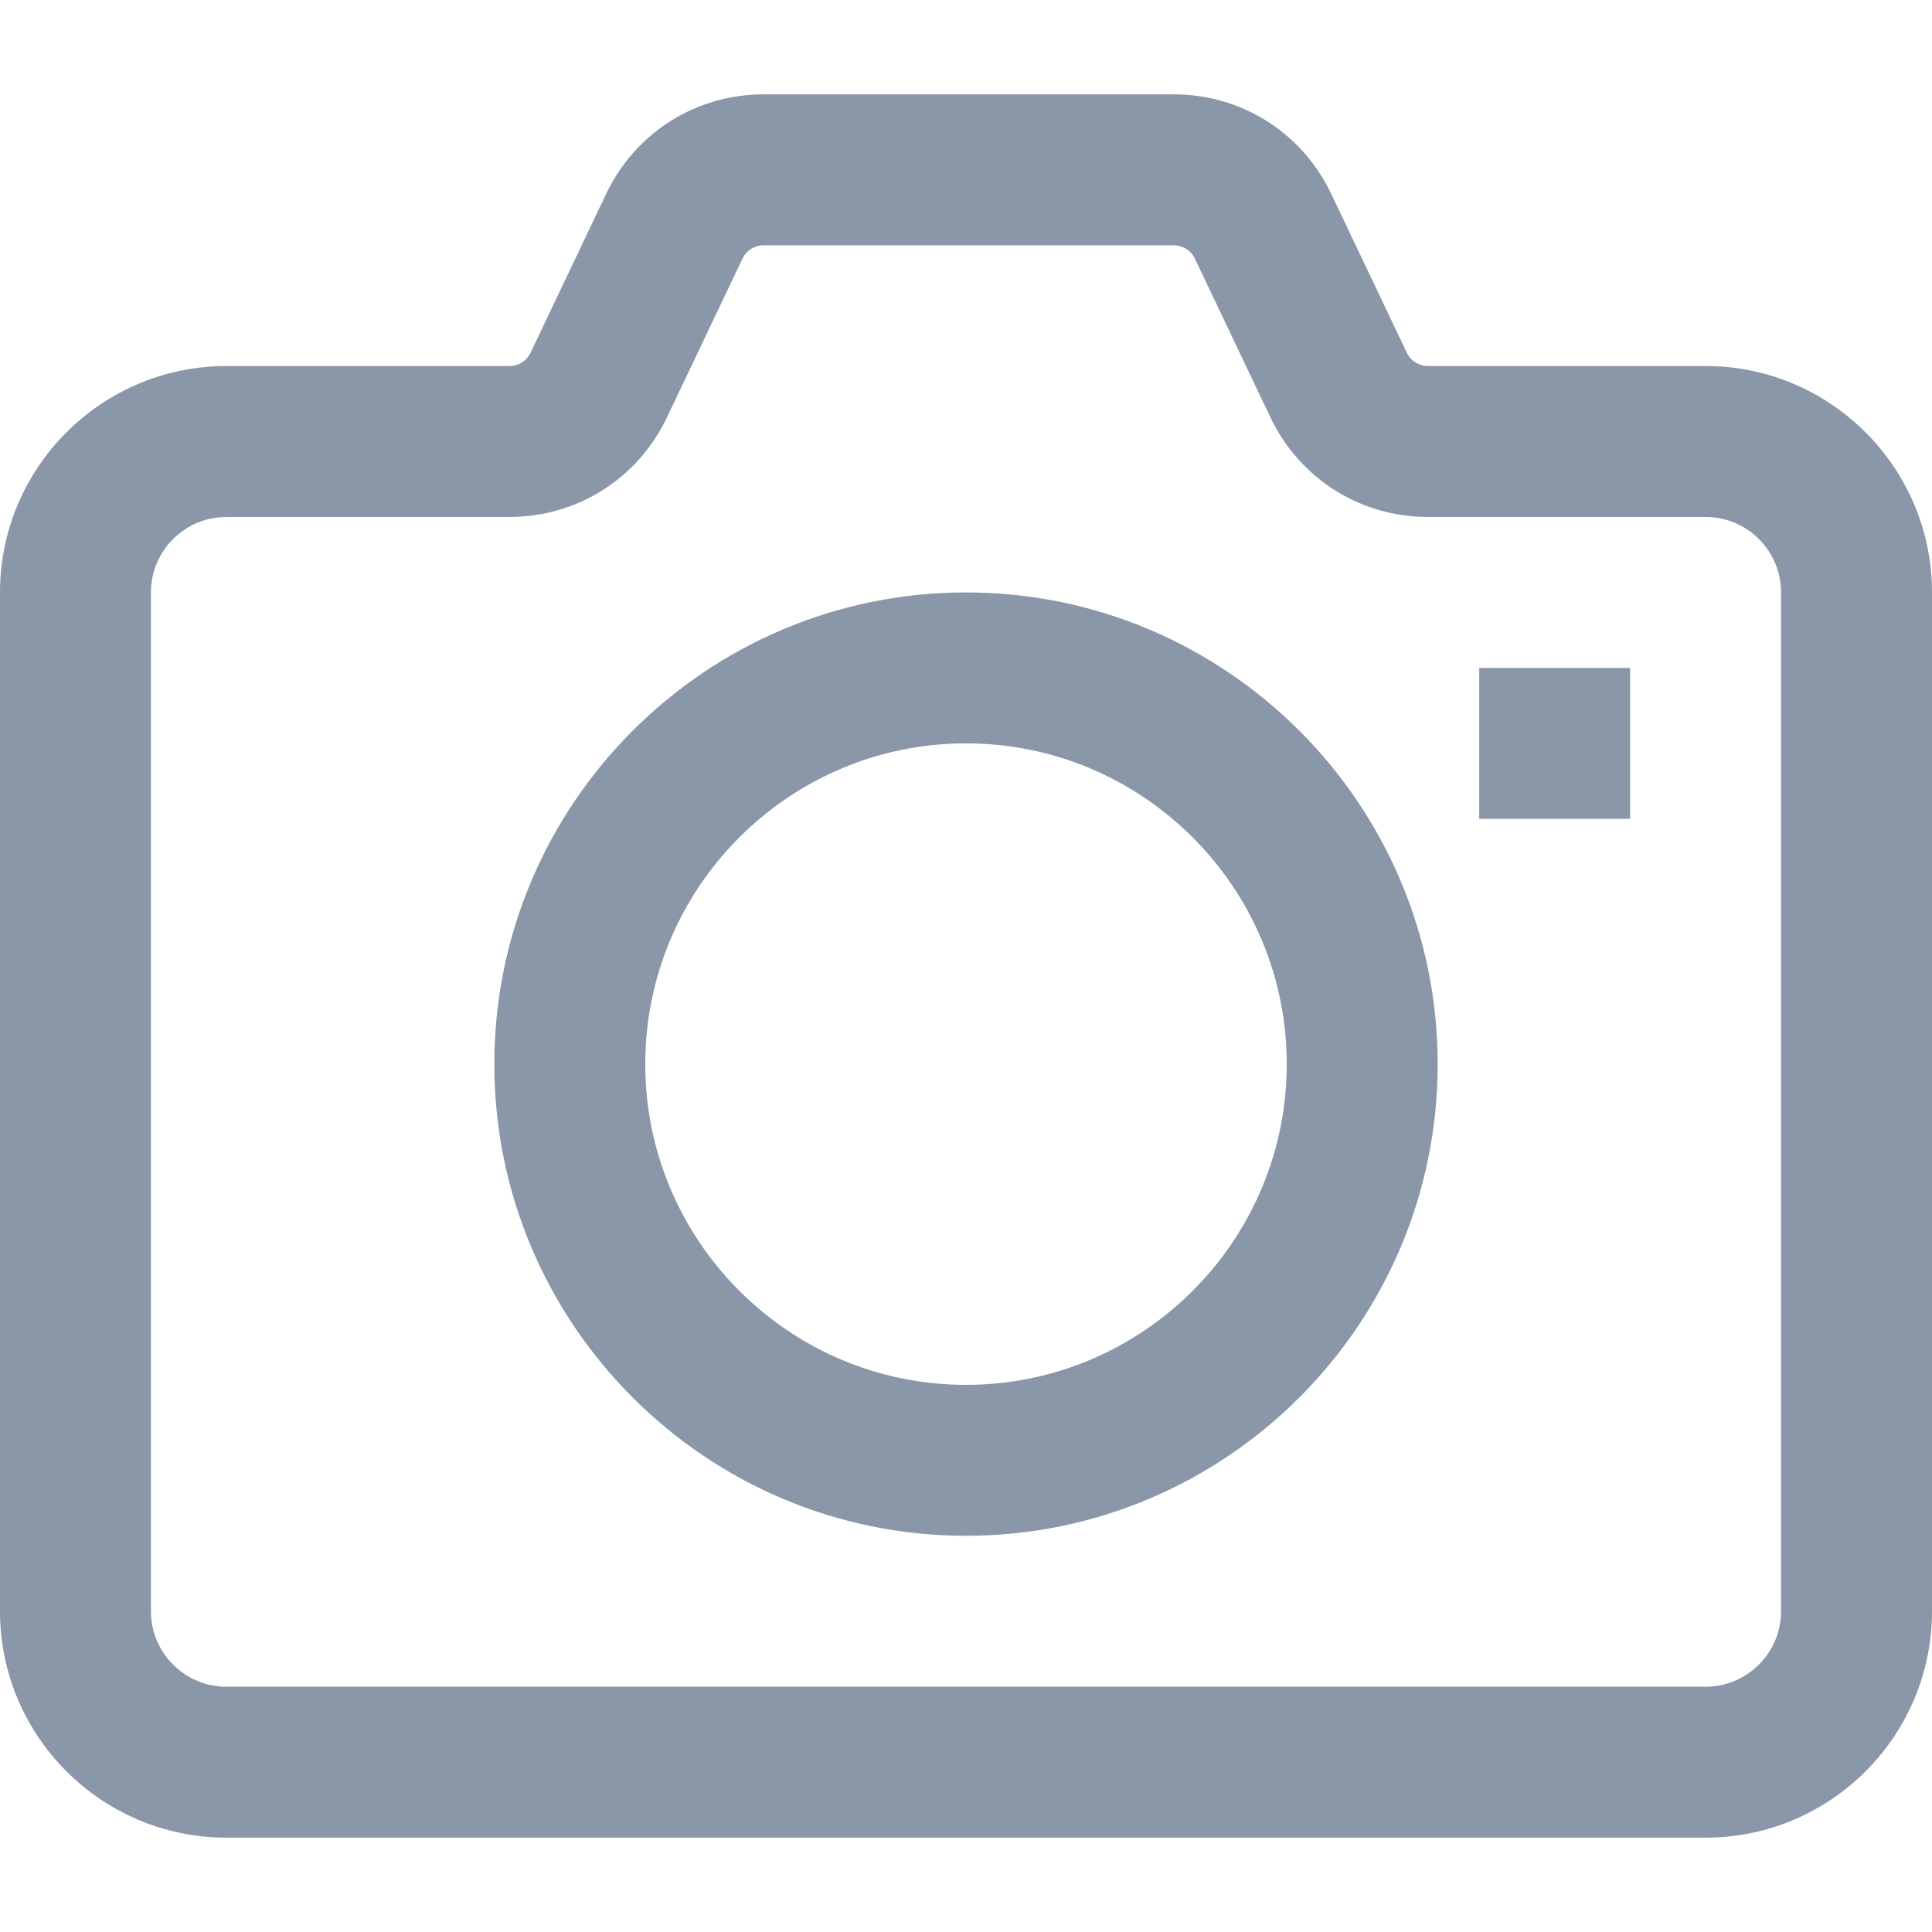
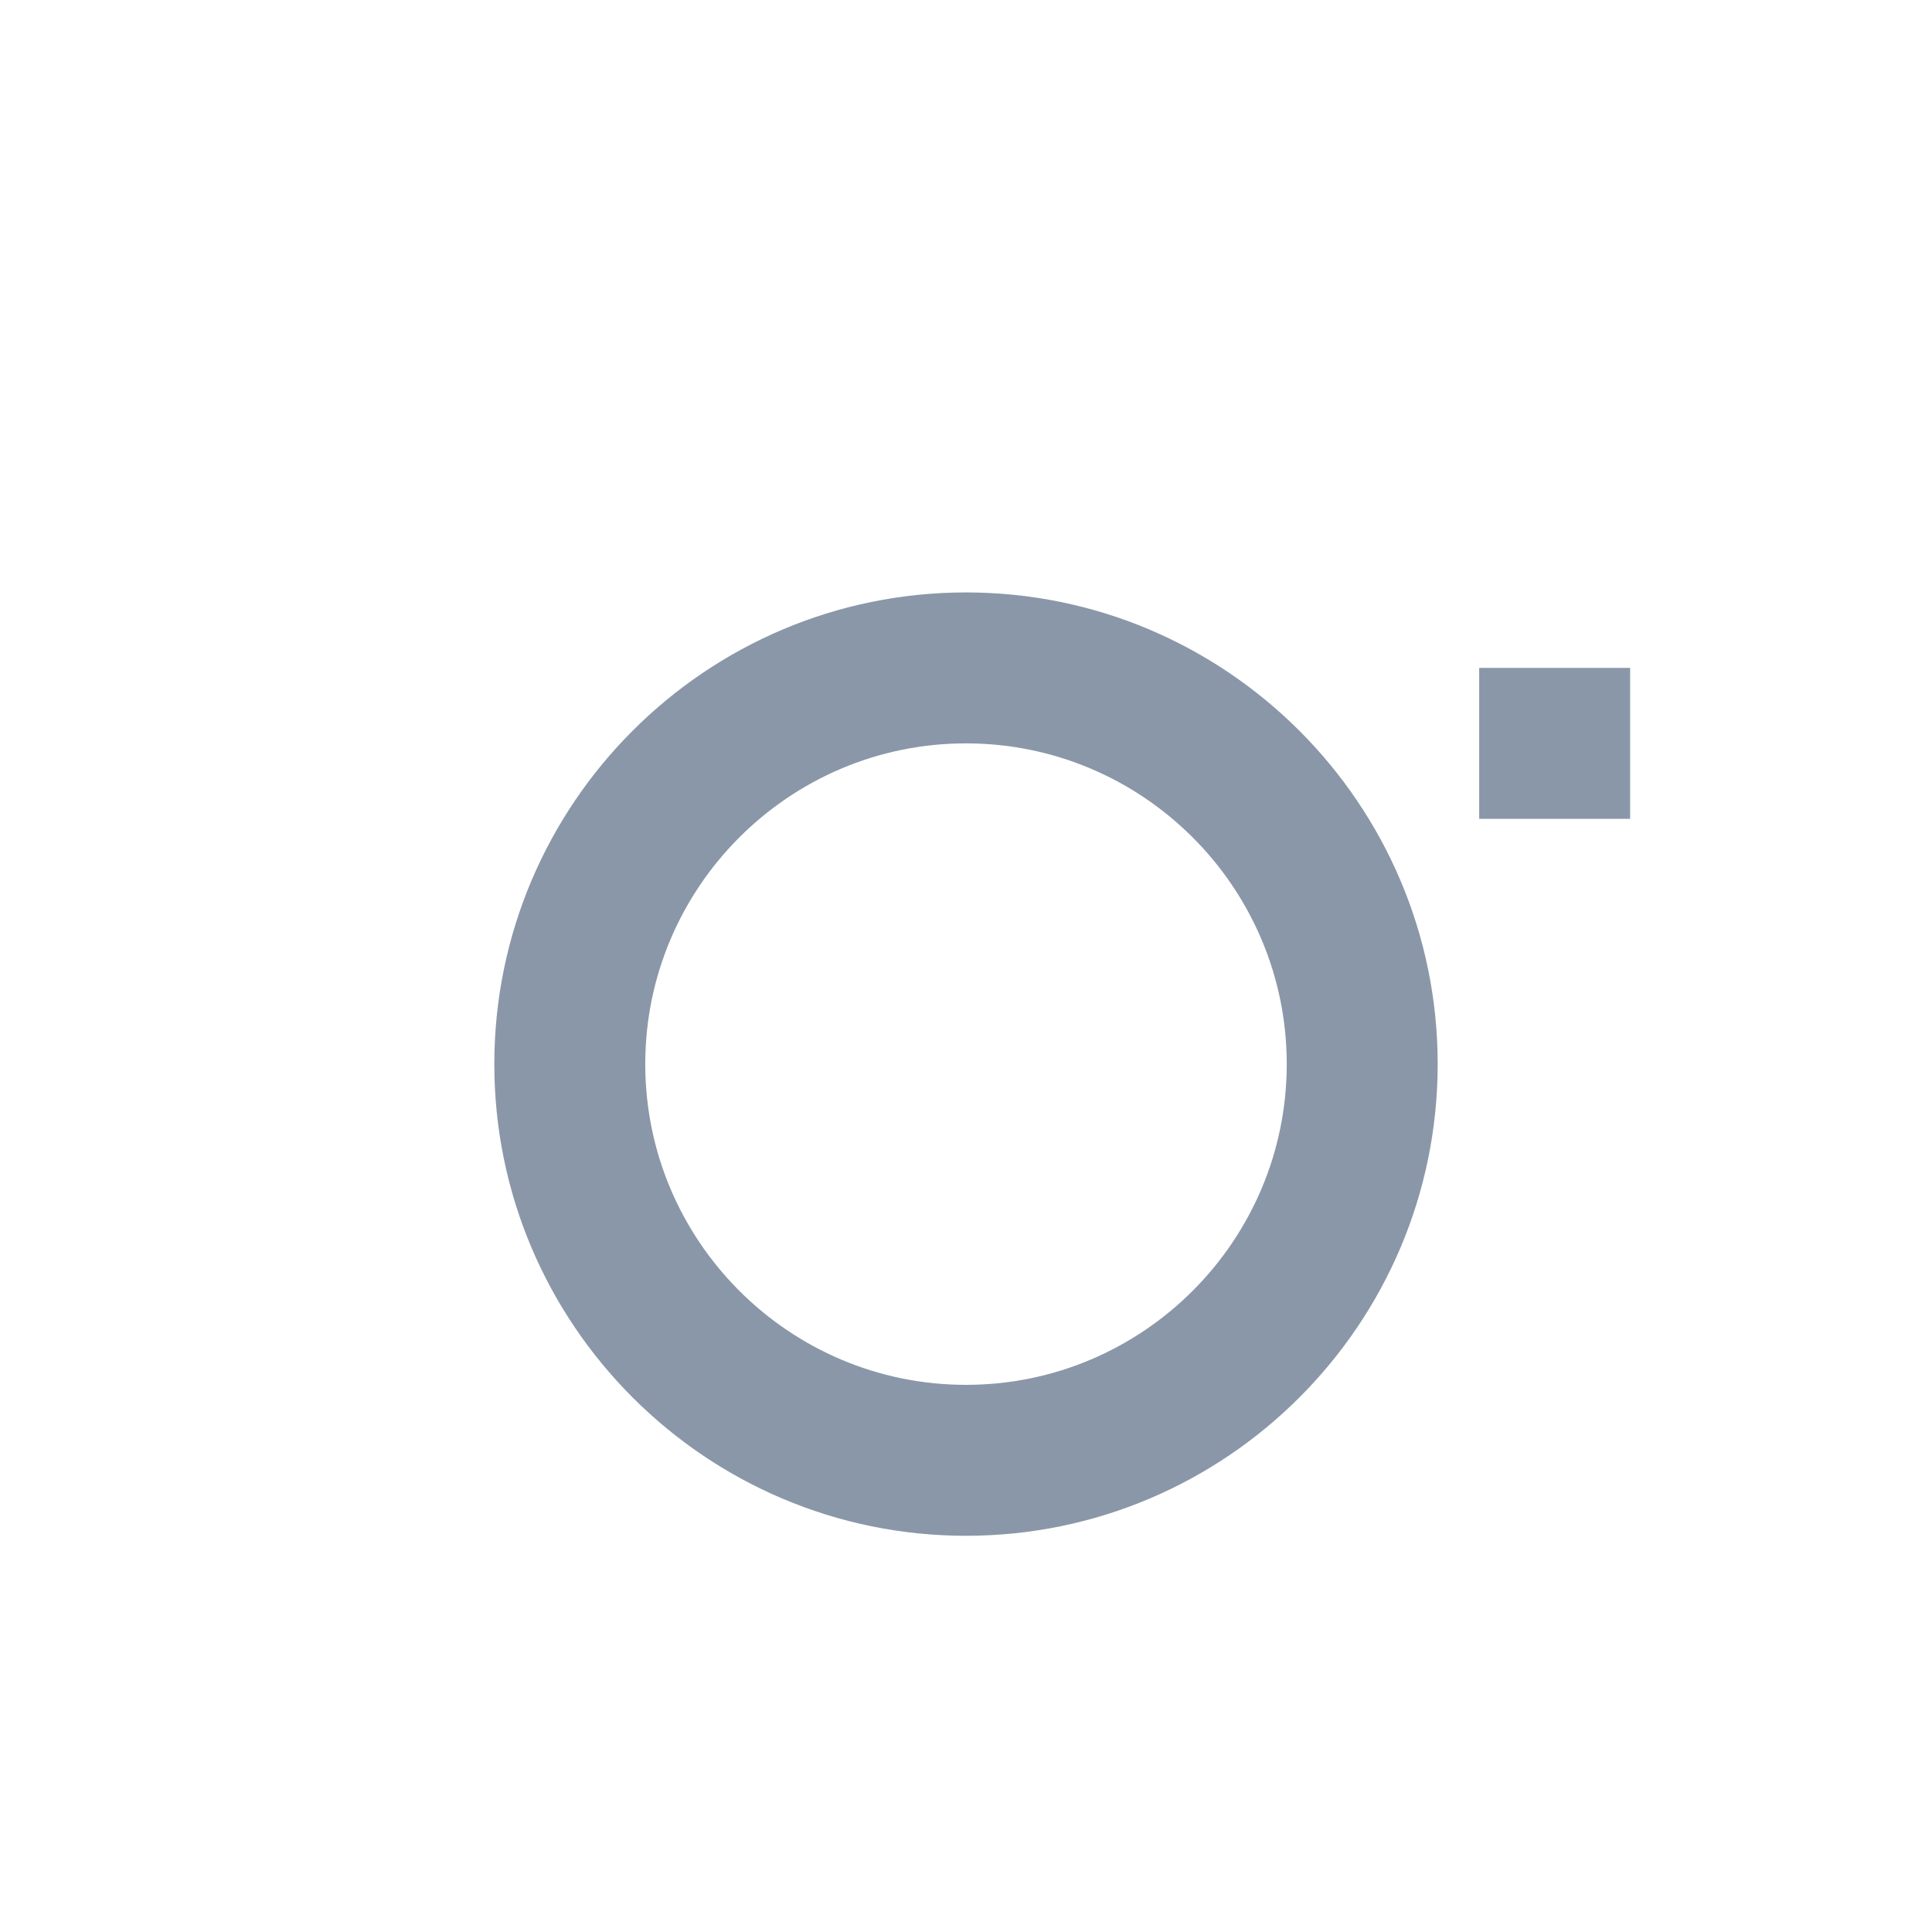
<svg xmlns="http://www.w3.org/2000/svg" id="Capa_1" style="" viewBox="0 0 512 512" x="0px" y="0px" xml:space="preserve" version="1.1">
  <defs>
    <style>.cls-1{fill: #8a97a8}</style>
  </defs>
  <g>
    <g>
      <g>
        <path class="cls-1" d="M 256 157 c -68.925 0 -125 56.075 -125 125 s 56.075 125 125 125 s 125 -56.075 125 -125 S 324.925 157 256 157 Z M 256 367 c -46.869 0 -85 -38.131 -85 -85 c 0 -46.869 38.131 -85 85 -85 s 85 38.131 85 85 C 341 328.869 302.869 367 256 367 Z" />
-         <path class="cls-1" d="M 452 97 h -73.575 c -2.329 0 -4.428 -1.271 -5.508 -3.327 L 352.562 50.9 c -0.056 -0.117 -0.112 -0.233 -0.171 -0.349 C 344.512 34.791 328.67 25 311.049 25 H 202.376 c -17.621 0 -33.463 9.791 -41.342 25.552 c -0.059 0.116 -0.115 0.232 -0.171 0.349 l -20.356 42.775 C 139.427 95.729 137.329 97 135 97 H 60 c -33.084 0 -60 26.916 -60 60 v 270 c 0 33.084 26.916 60 60 60 h 392 c 33.084 0 60 -26.916 60 -60 V 157 C 512 123.916 485.084 97 452 97 Z M 472 426.999 c 0 11.028 -8.972 20 -20 20 H 60 c -11.028 0 -20 -8.972 -20 -20 V 157 c 0 -11.028 8.972 -20 20 -20 h 75 c 17.62 0 33.462 -9.79 41.342 -25.55 c 0.059 -0.116 0.115 -0.233 0.172 -0.35 l 20.356 -42.775 c 1.079 -2.054 3.177 -3.325 5.506 -3.325 h 108.673 c 2.329 0 4.427 1.271 5.506 3.324 l 20.356 42.775 c 0.057 0.117 0.113 0.234 0.172 0.35 c 7.88 15.76 23.722 25.55 41.342 25.55 H 452 c 11.028 0 20 8.972 20 20 V 426.999 Z" />
        <rect class="cls-1" x="392" y="177" width="40" height="40" />
      </g>
    </g>
  </g>
  <g>
</g>
  <g>
</g>
  <g>
</g>
  <g>
</g>
  <g>
</g>
  <g>
</g>
  <g>
</g>
  <g>
</g>
  <g>
</g>
  <g>
</g>
  <g>
</g>
  <g>
</g>
  <g>
</g>
  <g>
</g>
  <g>
</g>
</svg>